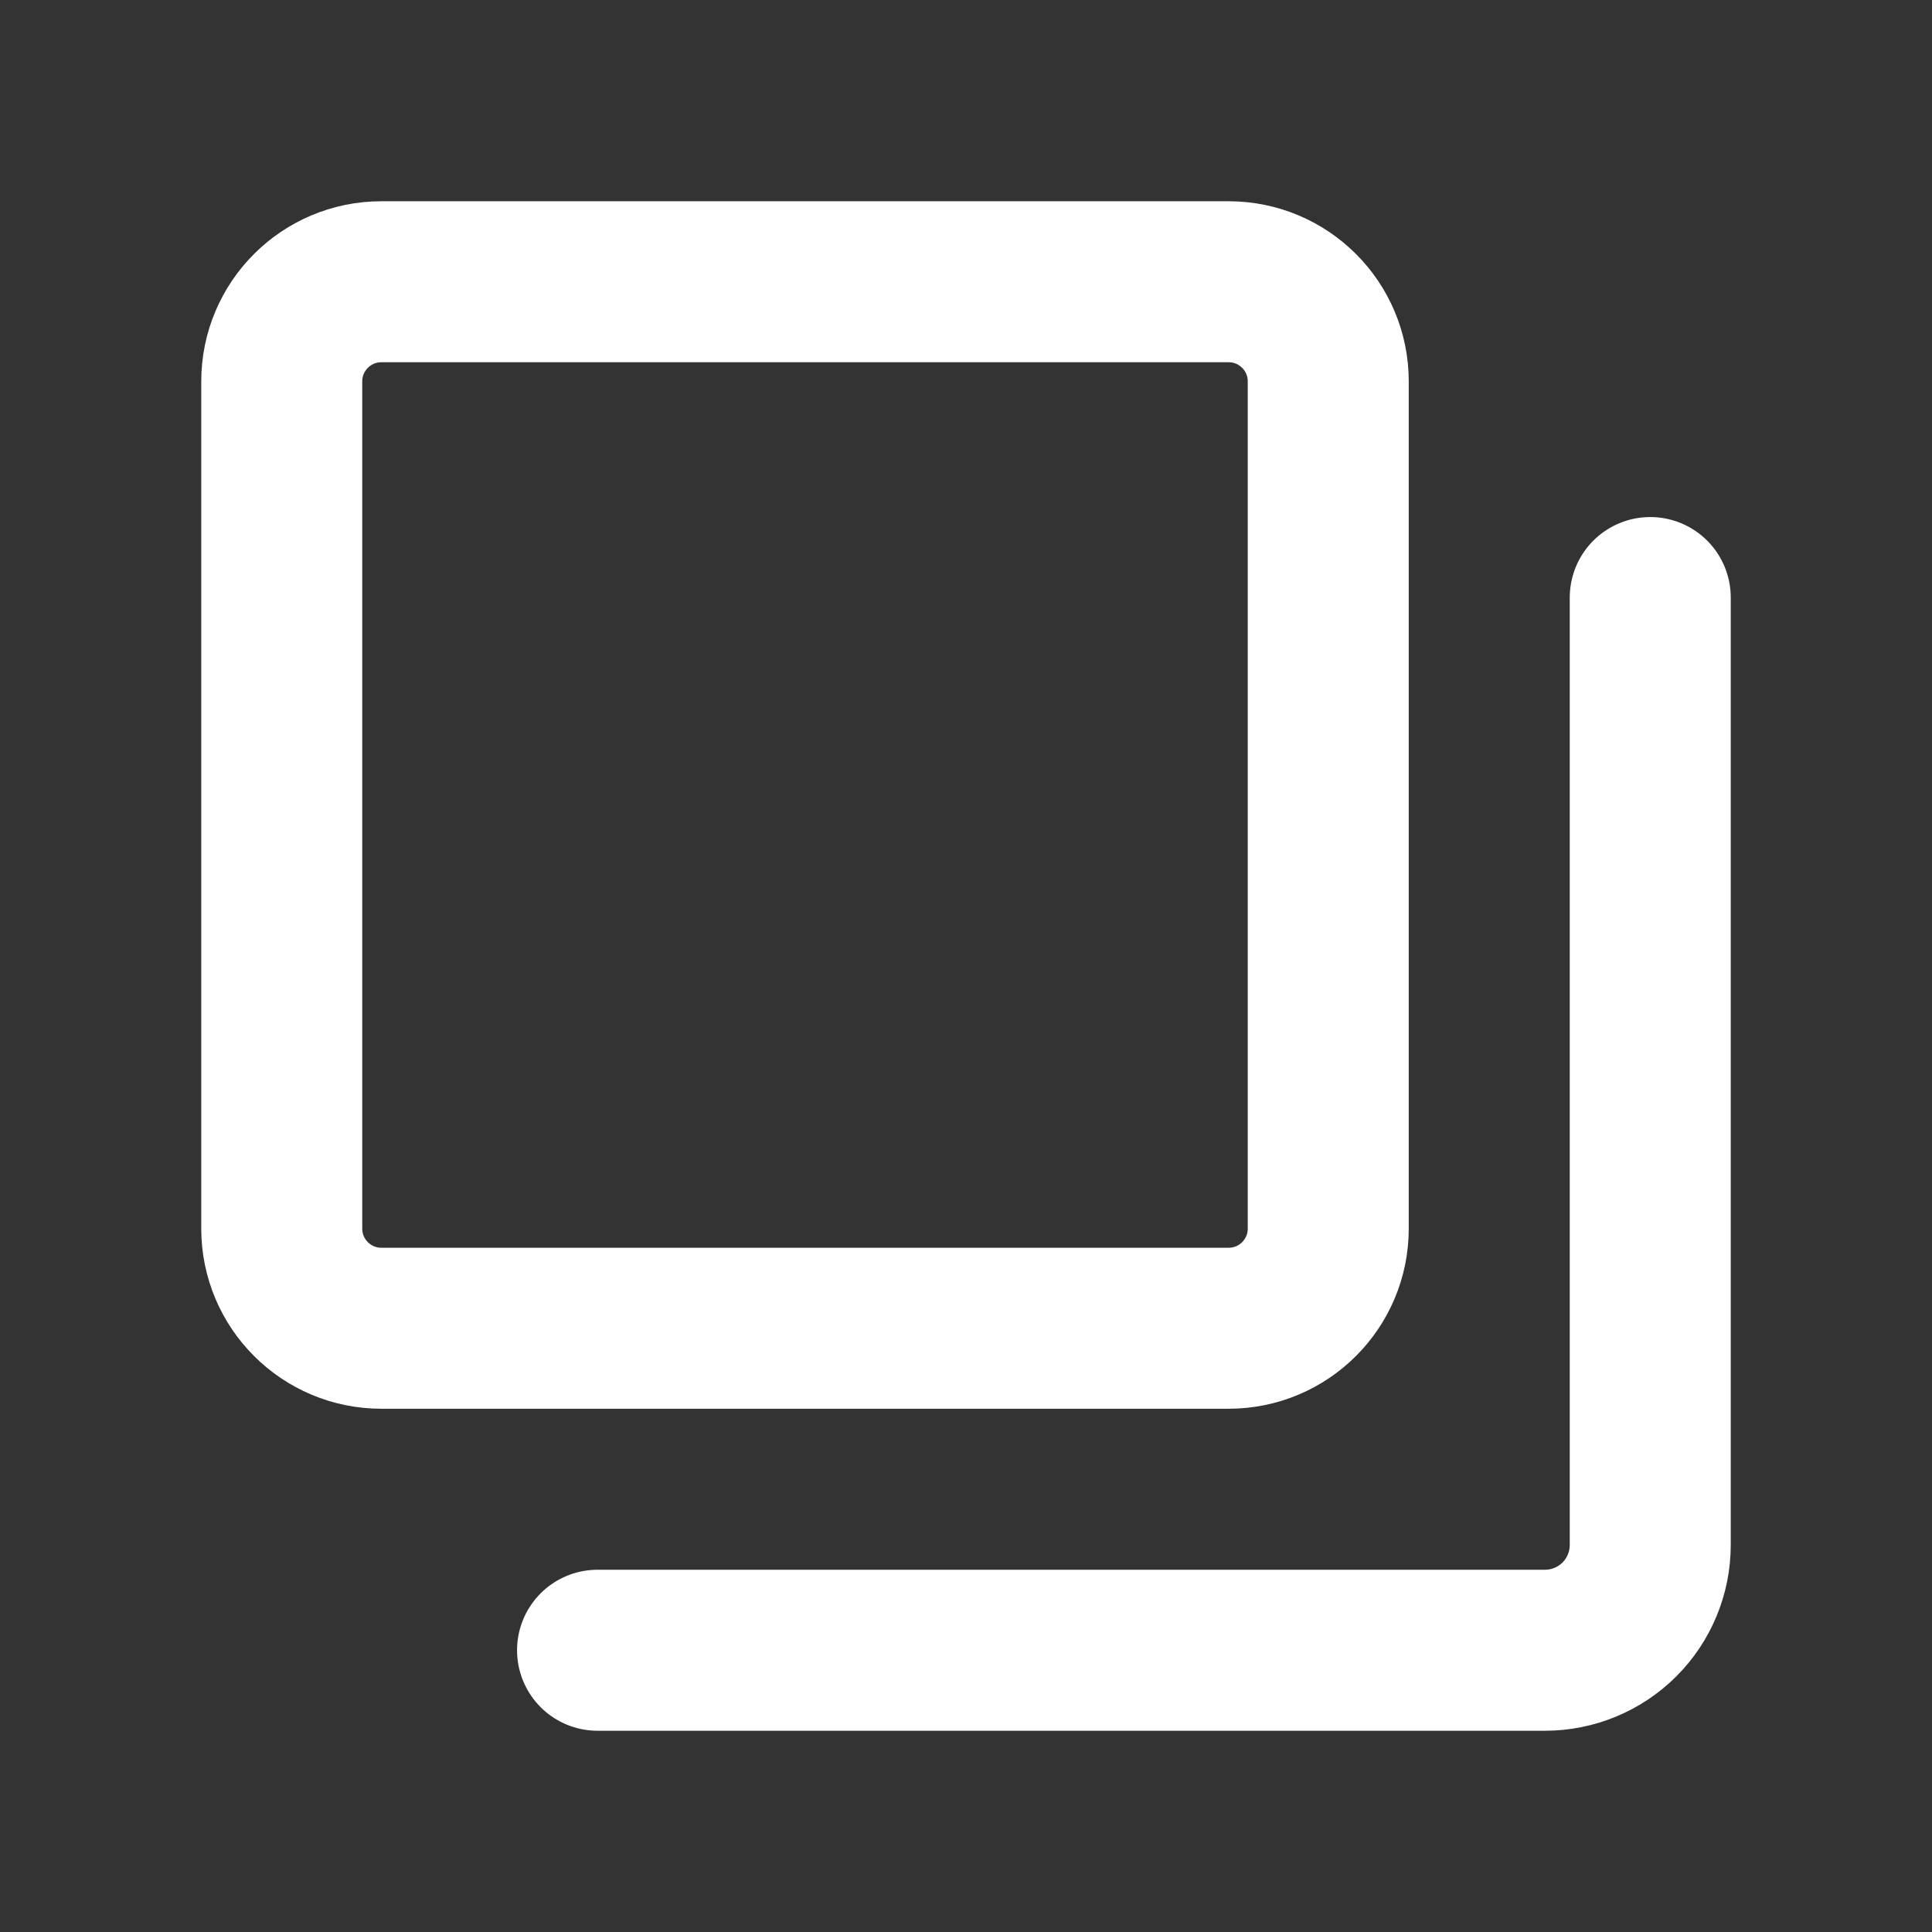
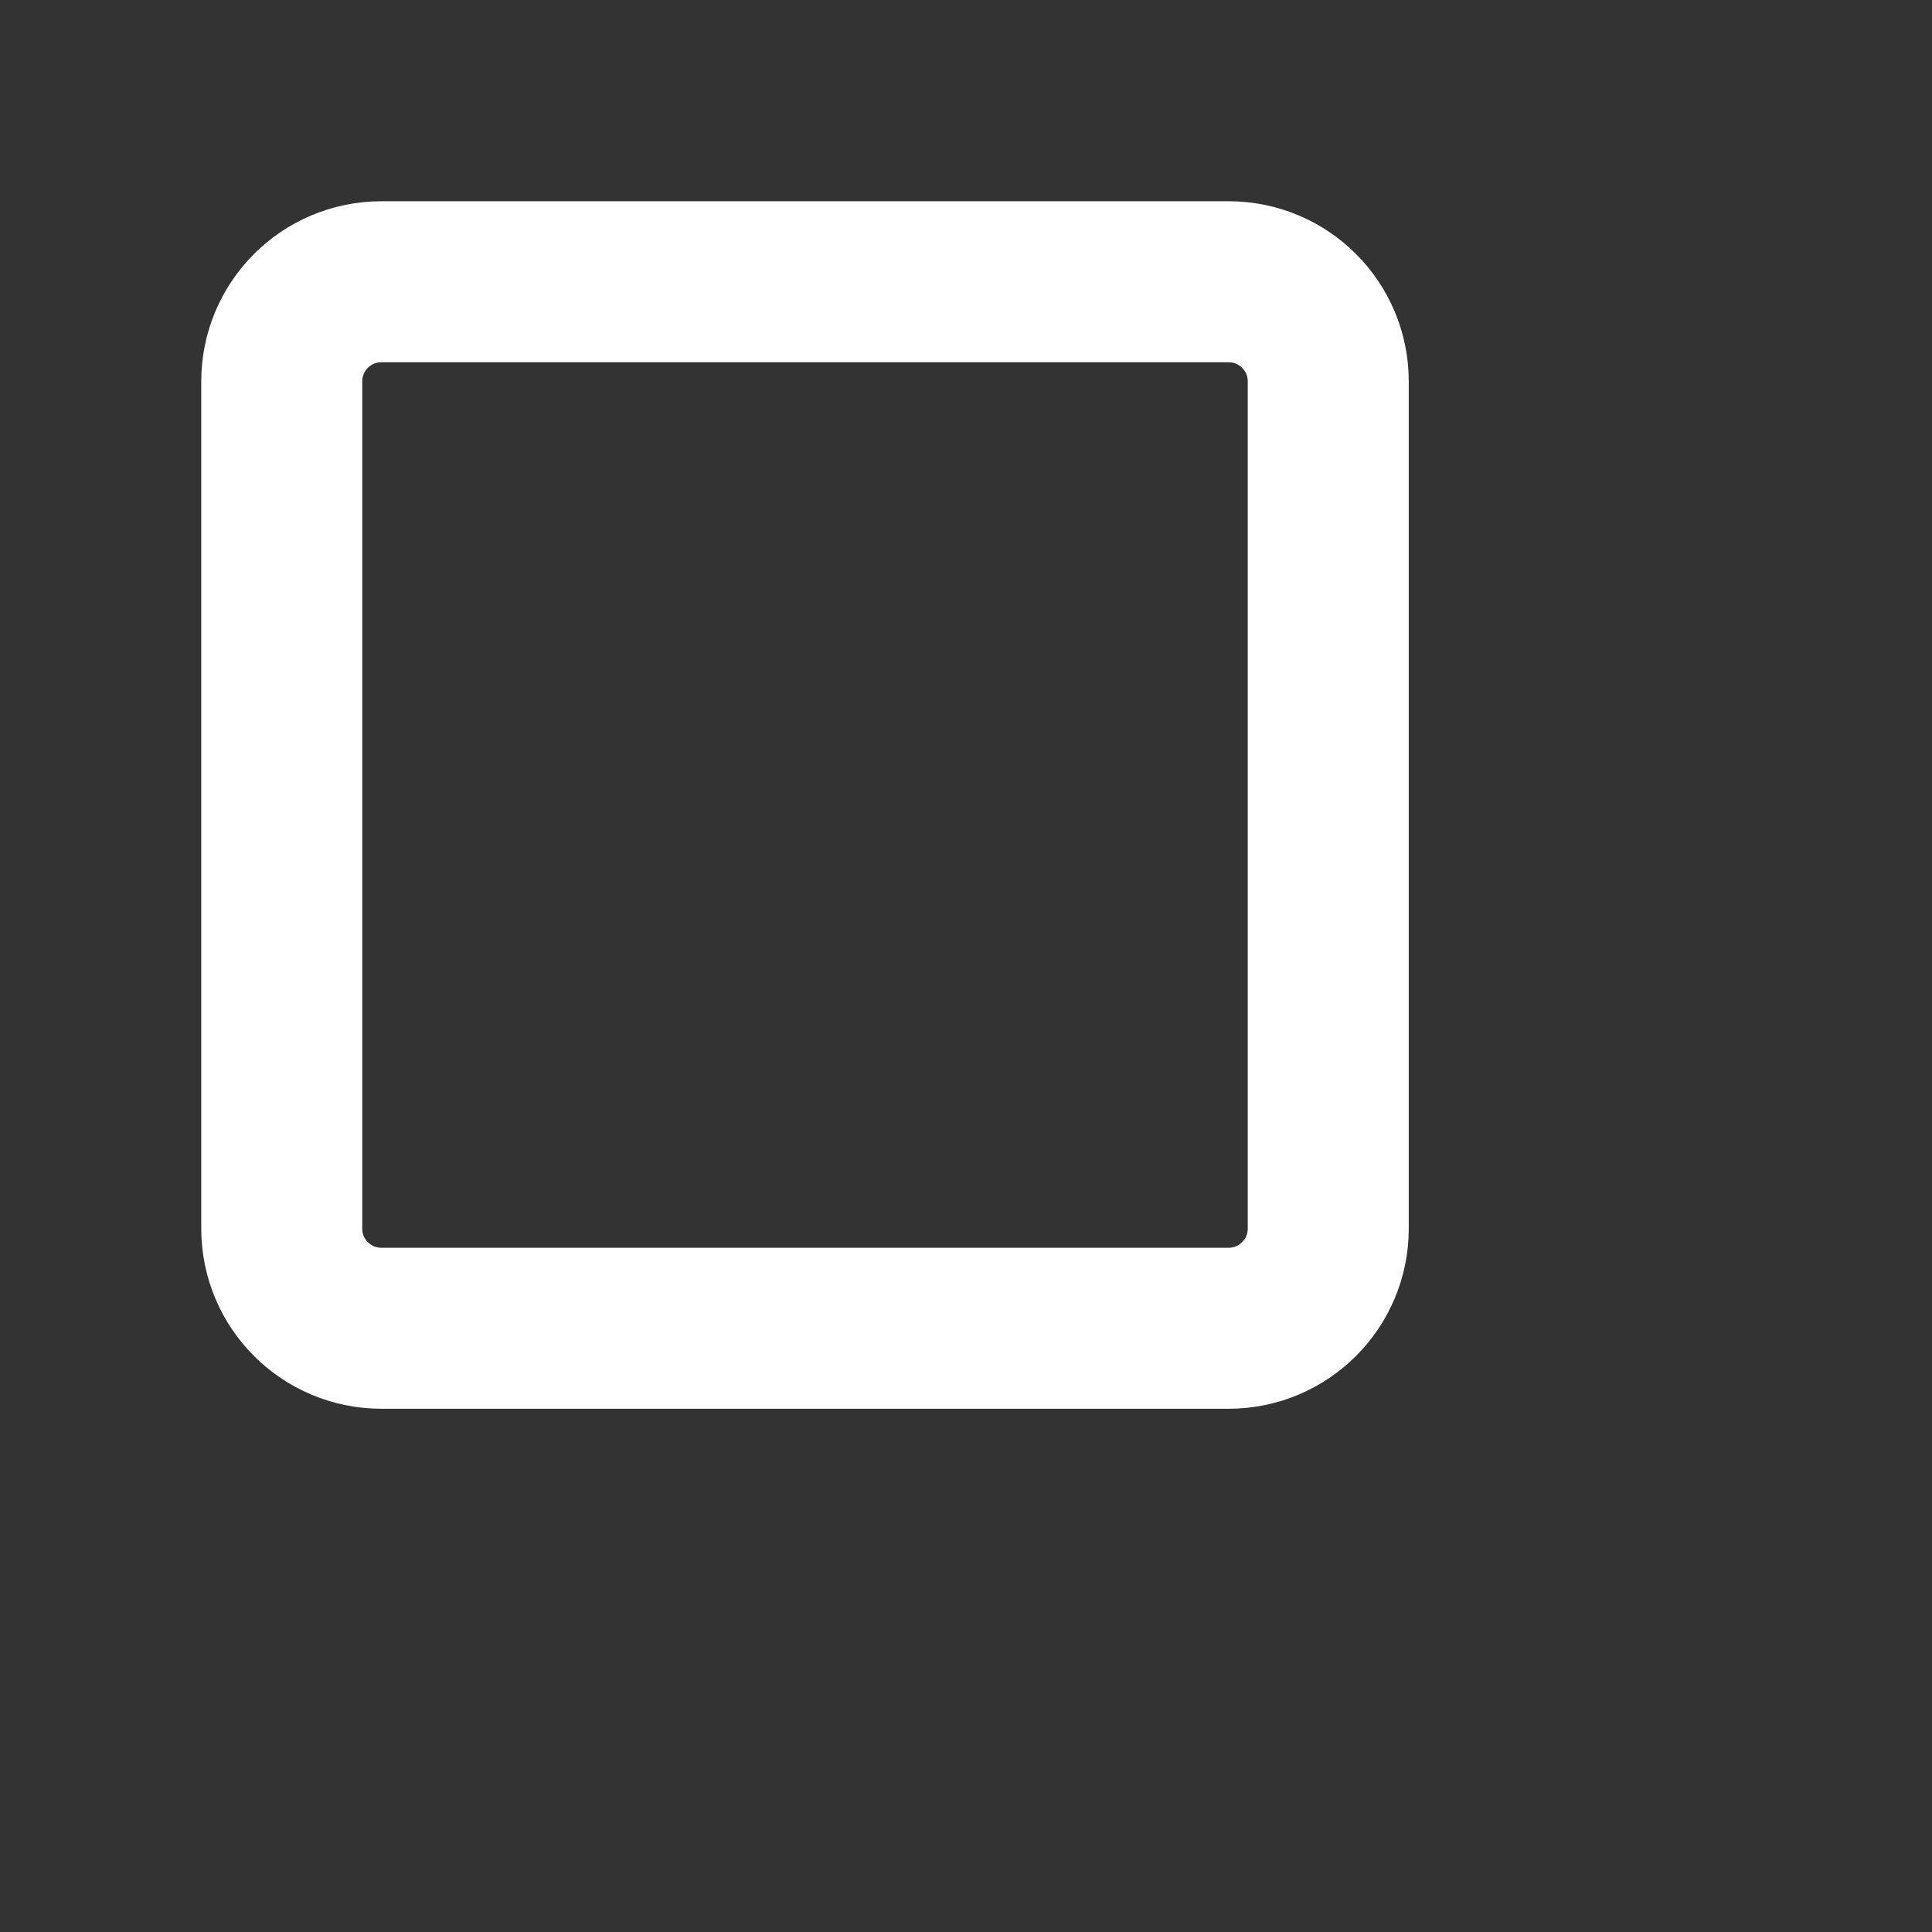
<svg xmlns="http://www.w3.org/2000/svg" width="24" height="24" viewBox="0 0 24 24" fill="none">
  <rect x="0" y="0" width="24" height="24" fill="#333333" stroke="none" />
  <path d="M15.262 3.5H4.738C4.054 3.5 3.5 4.054 3.5 4.738V15.262C3.5 15.946 4.054 16.5 4.738 16.5H15.262C15.946 16.5 16.5 15.946 16.5 15.262V4.738C16.5 4.054 15.946 3.5 15.262 3.5Z" stroke="white" stroke-width="2" stroke-linecap="round" stroke-linejoin="round" />
-   <path d="M20.5 7.423V19.192C20.5 19.539 20.362 19.872 20.117 20.117C19.872 20.362 19.539 20.5 19.192 20.5H7.423" stroke="white" stroke-width="2" stroke-linecap="round" stroke-linejoin="round" />
</svg>